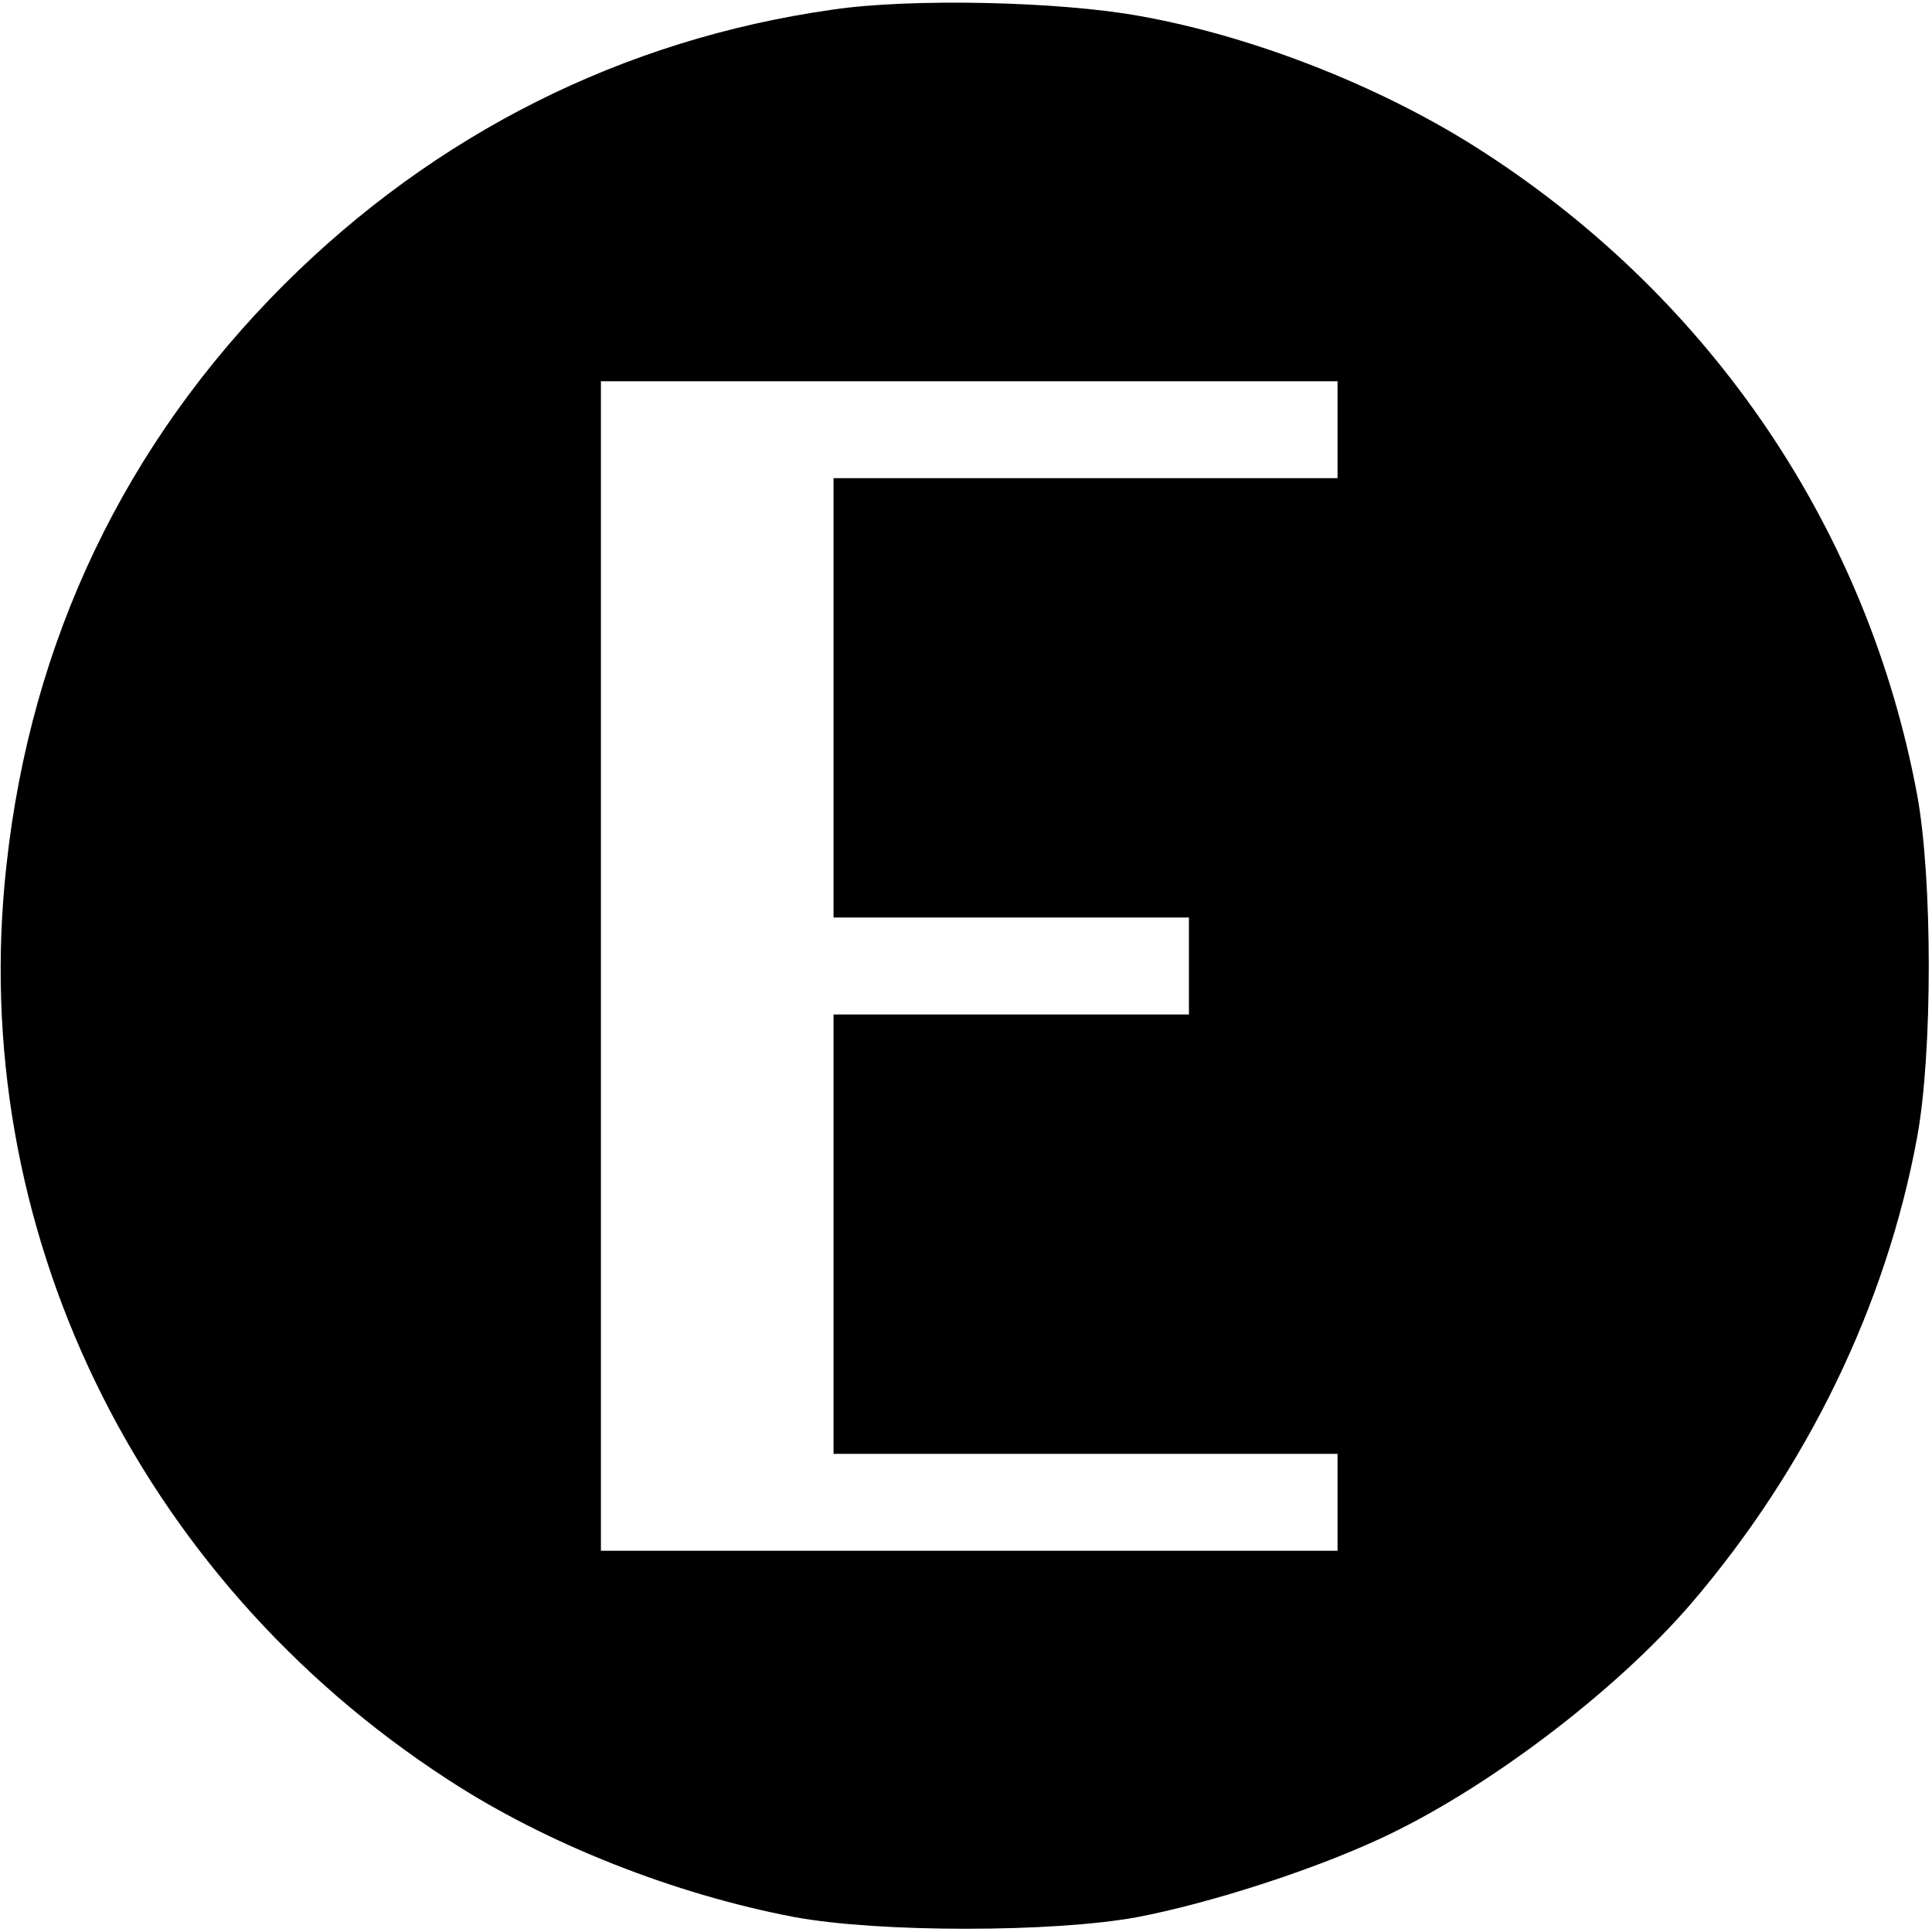
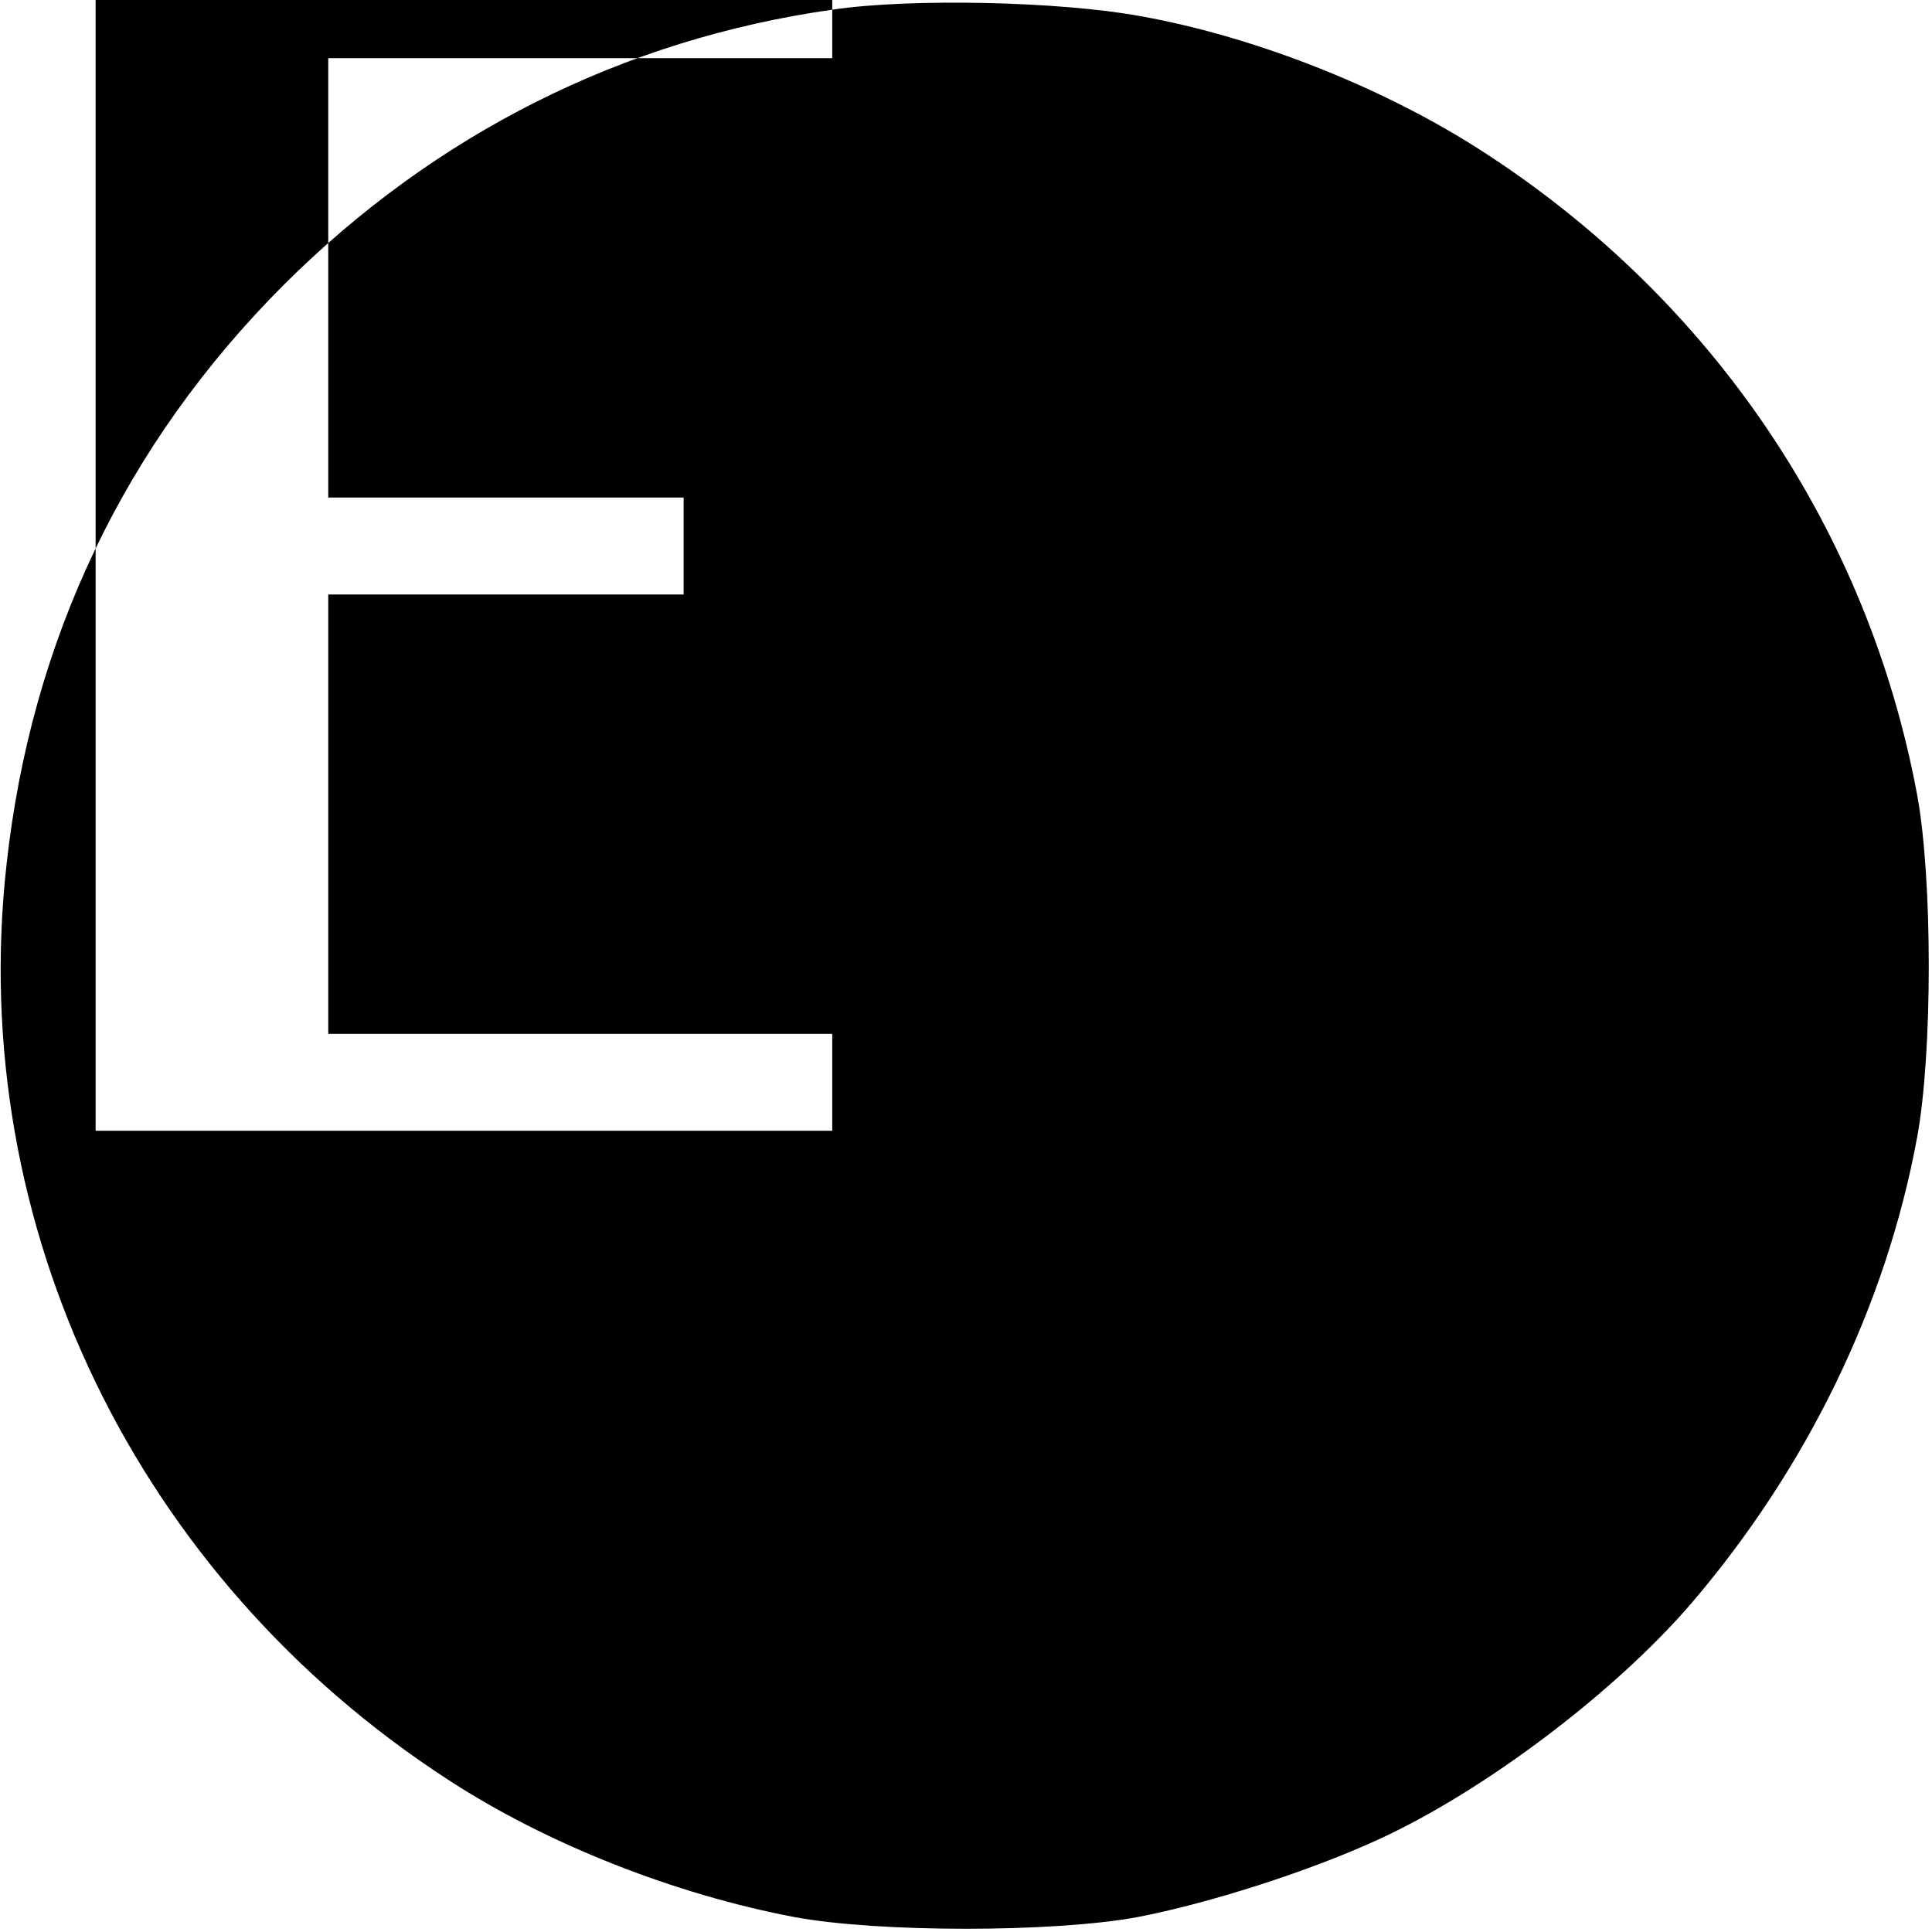
<svg xmlns="http://www.w3.org/2000/svg" version="1.0" width="299pt" height="299pt" viewBox="0 0 299 299" preserveAspectRatio="xMidYMid meet">
  <g transform="translate(0,299) scale(0.1,-0.1)" fill="#000000" stroke="none">
-     <path d="M1288 2975 c-324 -46 -614 -192 -848 -425 -247 -247 -392 -551 -430 -899 -62 -558 201 -1102 683 -1415 153 -100 352 -178 537 -213 130 -24 400 -24 530 0 110 21 267 71 375 121 163 75 364 227 482 364 179 209 302 461 350 722 24 130 24 400 0 530 -76 408 -315 764 -670 994 -152 99 -353 179 -532 211 -125 23 -357 28 -477 10z m782 -650 l0 -75 -390 0 -390 0 0 -340 0 -340 275 0 275 0 0 -75 0 -75 -275 0 -275 0 0 -340 0 -340 390 0 390 0 0 -75 0 -75 -570 0 -570 0 0 905 0 905 570 0 570 0 0 -75z" />
+     <path d="M1288 2975 c-324 -46 -614 -192 -848 -425 -247 -247 -392 -551 -430 -899 -62 -558 201 -1102 683 -1415 153 -100 352 -178 537 -213 130 -24 400 -24 530 0 110 21 267 71 375 121 163 75 364 227 482 364 179 209 302 461 350 722 24 130 24 400 0 530 -76 408 -315 764 -670 994 -152 99 -353 179 -532 211 -125 23 -357 28 -477 10z l0 -75 -390 0 -390 0 0 -340 0 -340 275 0 275 0 0 -75 0 -75 -275 0 -275 0 0 -340 0 -340 390 0 390 0 0 -75 0 -75 -570 0 -570 0 0 905 0 905 570 0 570 0 0 -75z" />
  </g>
</svg>